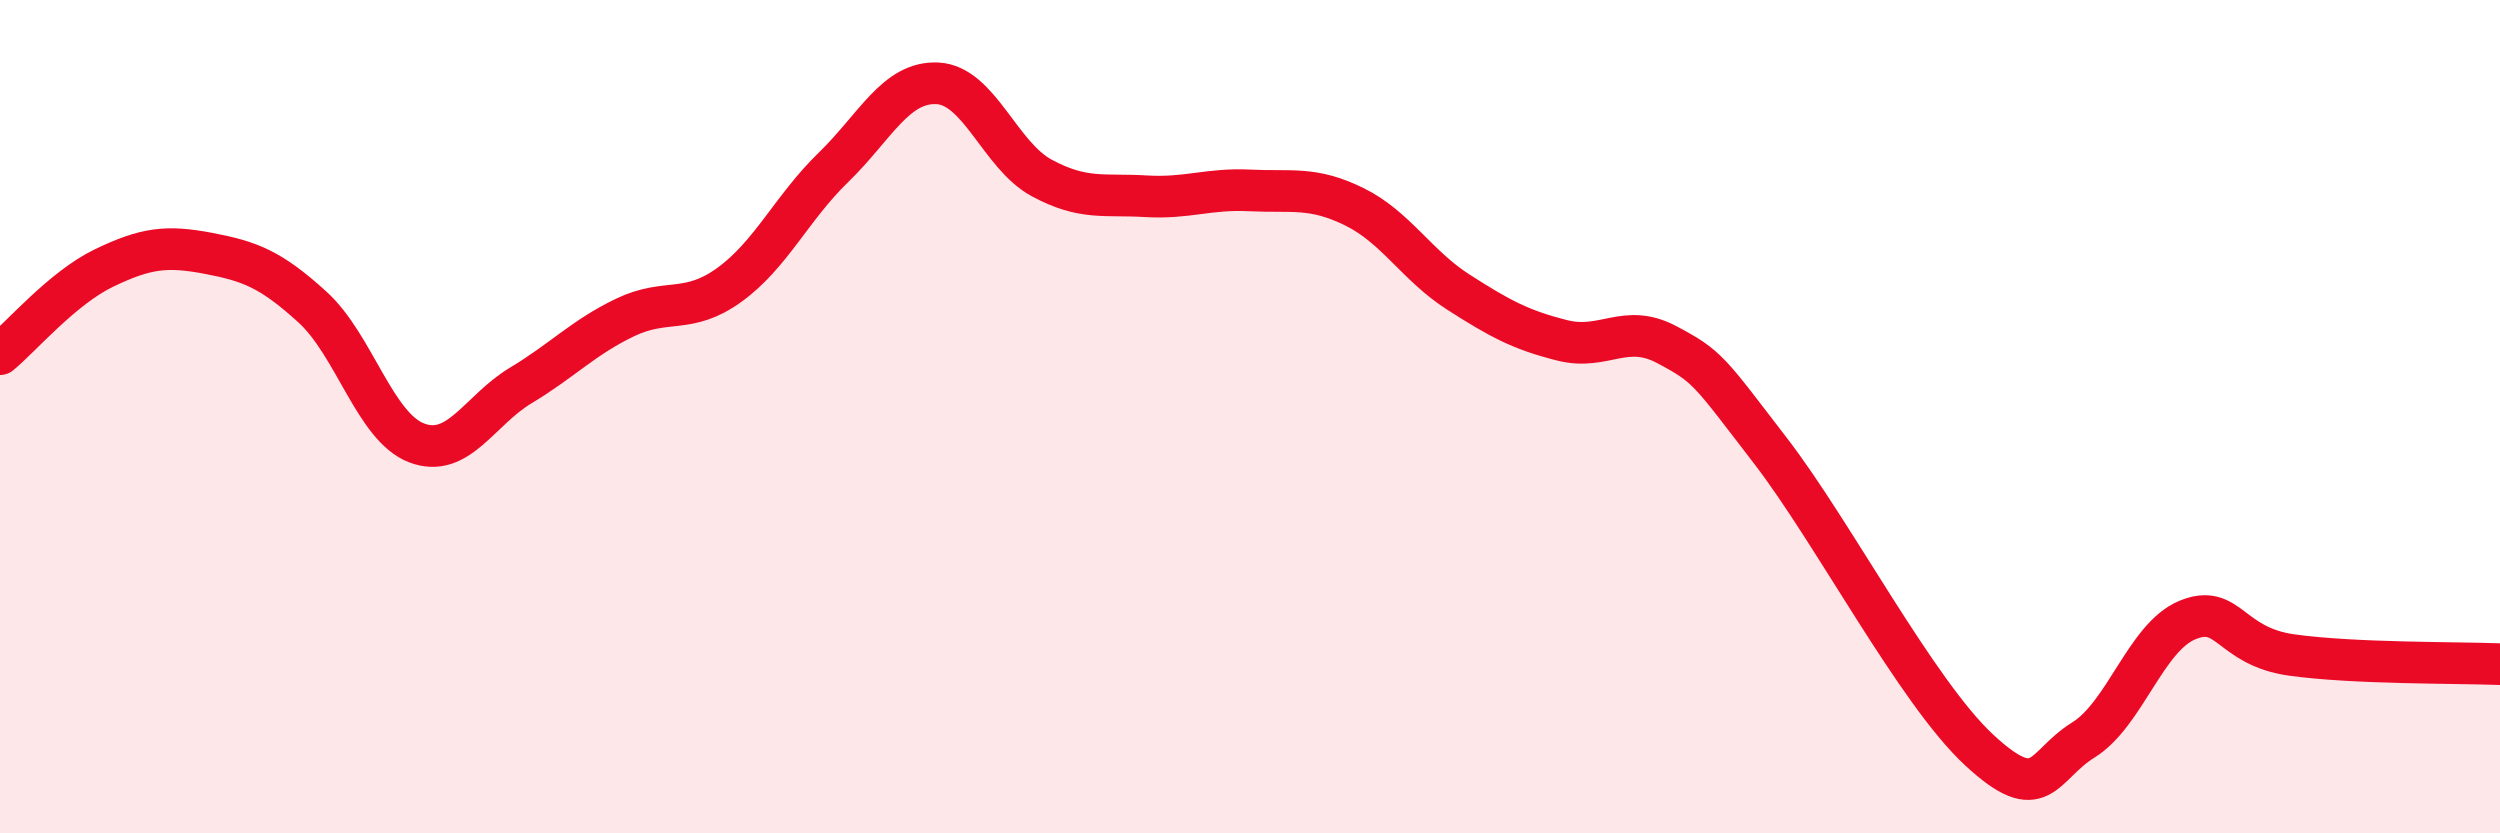
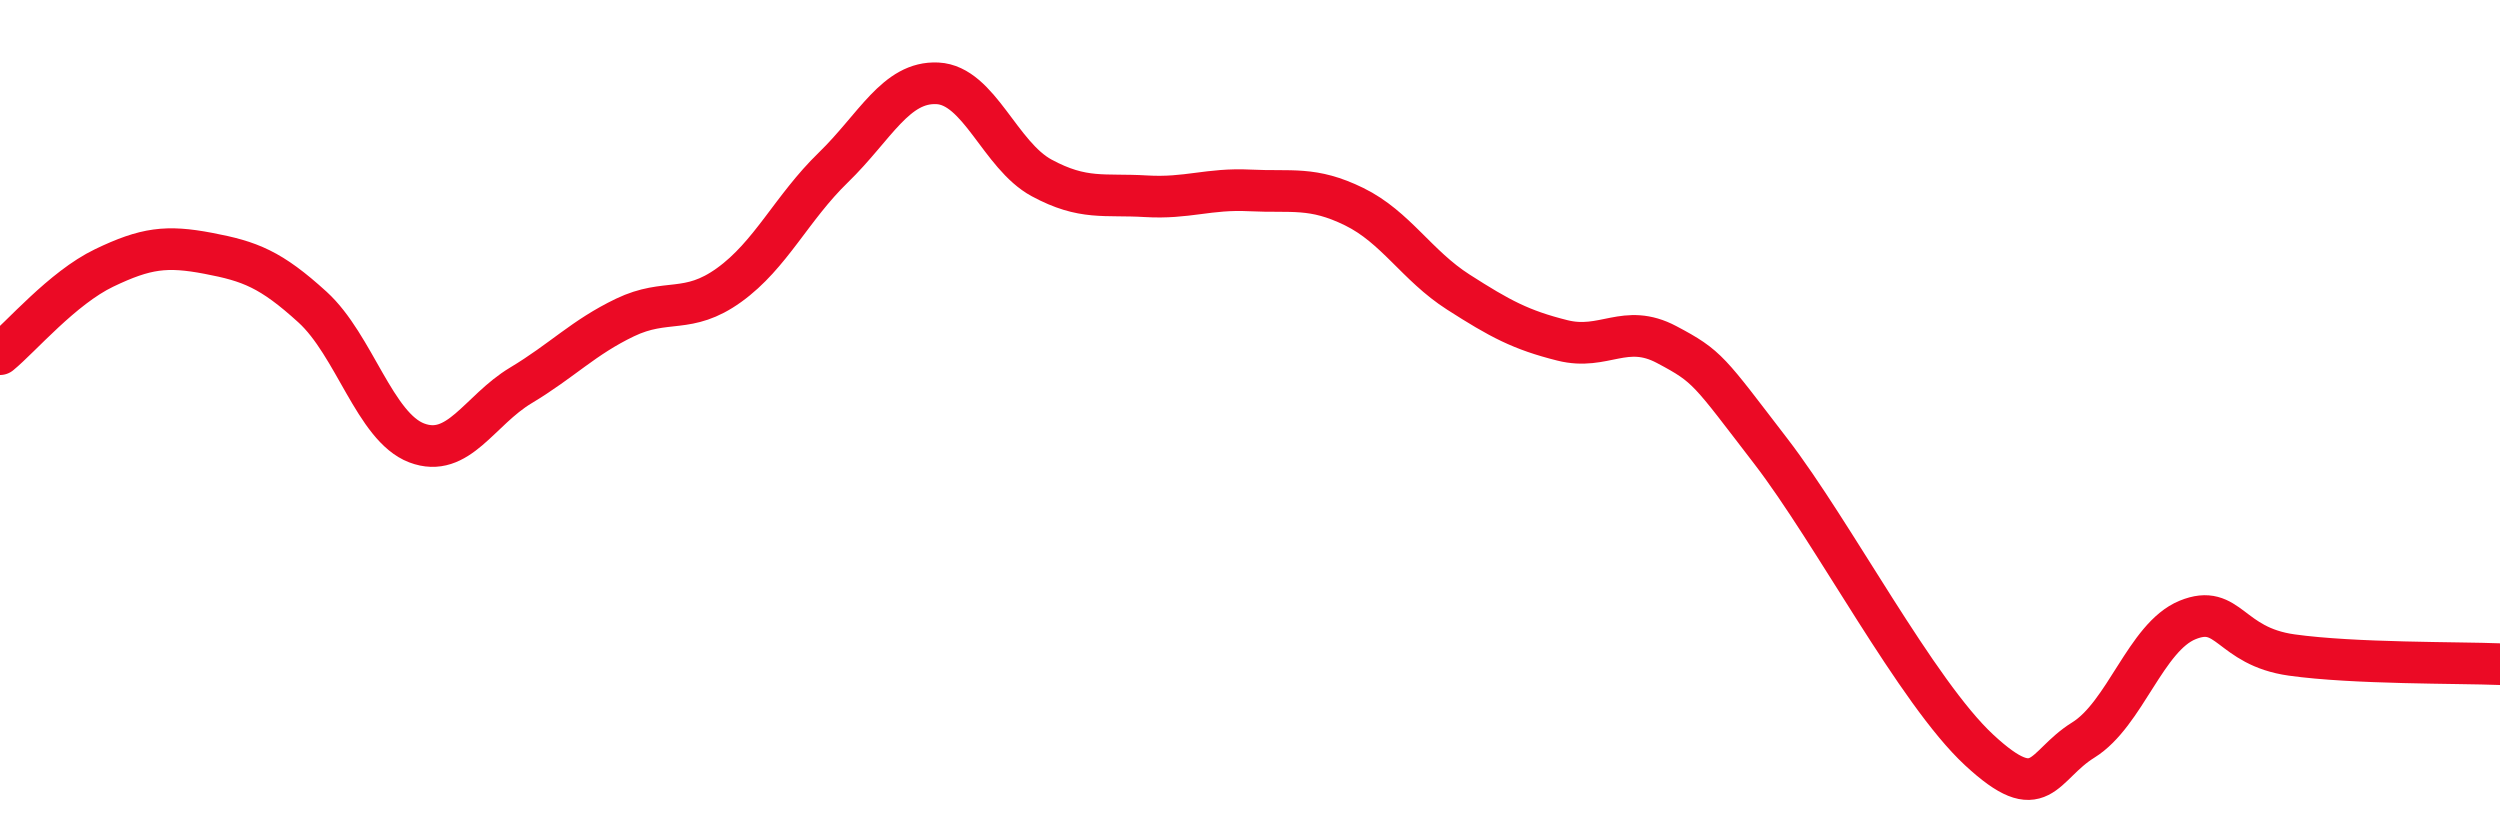
<svg xmlns="http://www.w3.org/2000/svg" width="60" height="20" viewBox="0 0 60 20">
-   <path d="M 0,8.5 C 0.5,8.09 1.5,6.91 2.5,6.43 C 3.5,5.95 4,5.89 5,6.08 C 6,6.27 6.5,6.46 7.5,7.37 C 8.5,8.28 9,10.25 10,10.63 C 11,11.01 11.5,9.85 12.5,9.25 C 13.5,8.65 14,8.1 15,7.62 C 16,7.14 16.5,7.56 17.5,6.84 C 18.5,6.12 19,4.99 20,4.02 C 21,3.05 21.5,1.95 22.5,2 C 23.5,2.05 24,3.73 25,4.27 C 26,4.81 26.5,4.65 27.5,4.71 C 28.5,4.77 29,4.52 30,4.57 C 31,4.62 31.5,4.47 32.5,4.96 C 33.5,5.45 34,6.37 35,7.01 C 36,7.65 36.5,7.92 37.5,8.17 C 38.5,8.42 39,7.74 40,8.27 C 41,8.8 41,8.88 42.5,10.83 C 44,12.78 46,16.61 47.5,18 C 49,19.39 49,18.38 50,17.76 C 51,17.14 51.5,15.29 52.5,14.88 C 53.5,14.47 53.5,15.51 55,15.72 C 56.5,15.93 59,15.9 60,15.94L60 20L0 20Z" fill="#EB0A25" opacity="0.1" stroke-linecap="round" stroke-linejoin="round" />
  <path d="M 0,8.5 C 0.5,8.09 1.5,6.91 2.5,6.43 C 3.5,5.95 4,5.89 5,6.08 C 6,6.27 6.5,6.46 7.5,7.37 C 8.5,8.28 9,10.25 10,10.63 C 11,11.01 11.5,9.85 12.5,9.25 C 13.5,8.65 14,8.1 15,7.62 C 16,7.14 16.5,7.56 17.5,6.84 C 18.5,6.12 19,4.99 20,4.02 C 21,3.05 21.5,1.95 22.5,2 C 23.5,2.05 24,3.73 25,4.27 C 26,4.81 26.5,4.65 27.5,4.71 C 28.5,4.77 29,4.52 30,4.57 C 31,4.62 31.5,4.47 32.5,4.96 C 33.5,5.45 34,6.37 35,7.01 C 36,7.65 36.5,7.92 37.5,8.17 C 38.5,8.42 39,7.74 40,8.27 C 41,8.8 41,8.88 42.5,10.83 C 44,12.78 46,16.61 47.5,18 C 49,19.39 49,18.38 50,17.76 C 51,17.14 51.5,15.29 52.5,14.88 C 53.5,14.47 53.5,15.51 55,15.72 C 56.5,15.93 59,15.9 60,15.94" stroke="#EB0A25" stroke-width="1" fill="none" stroke-linecap="round" stroke-linejoin="round" />
</svg>